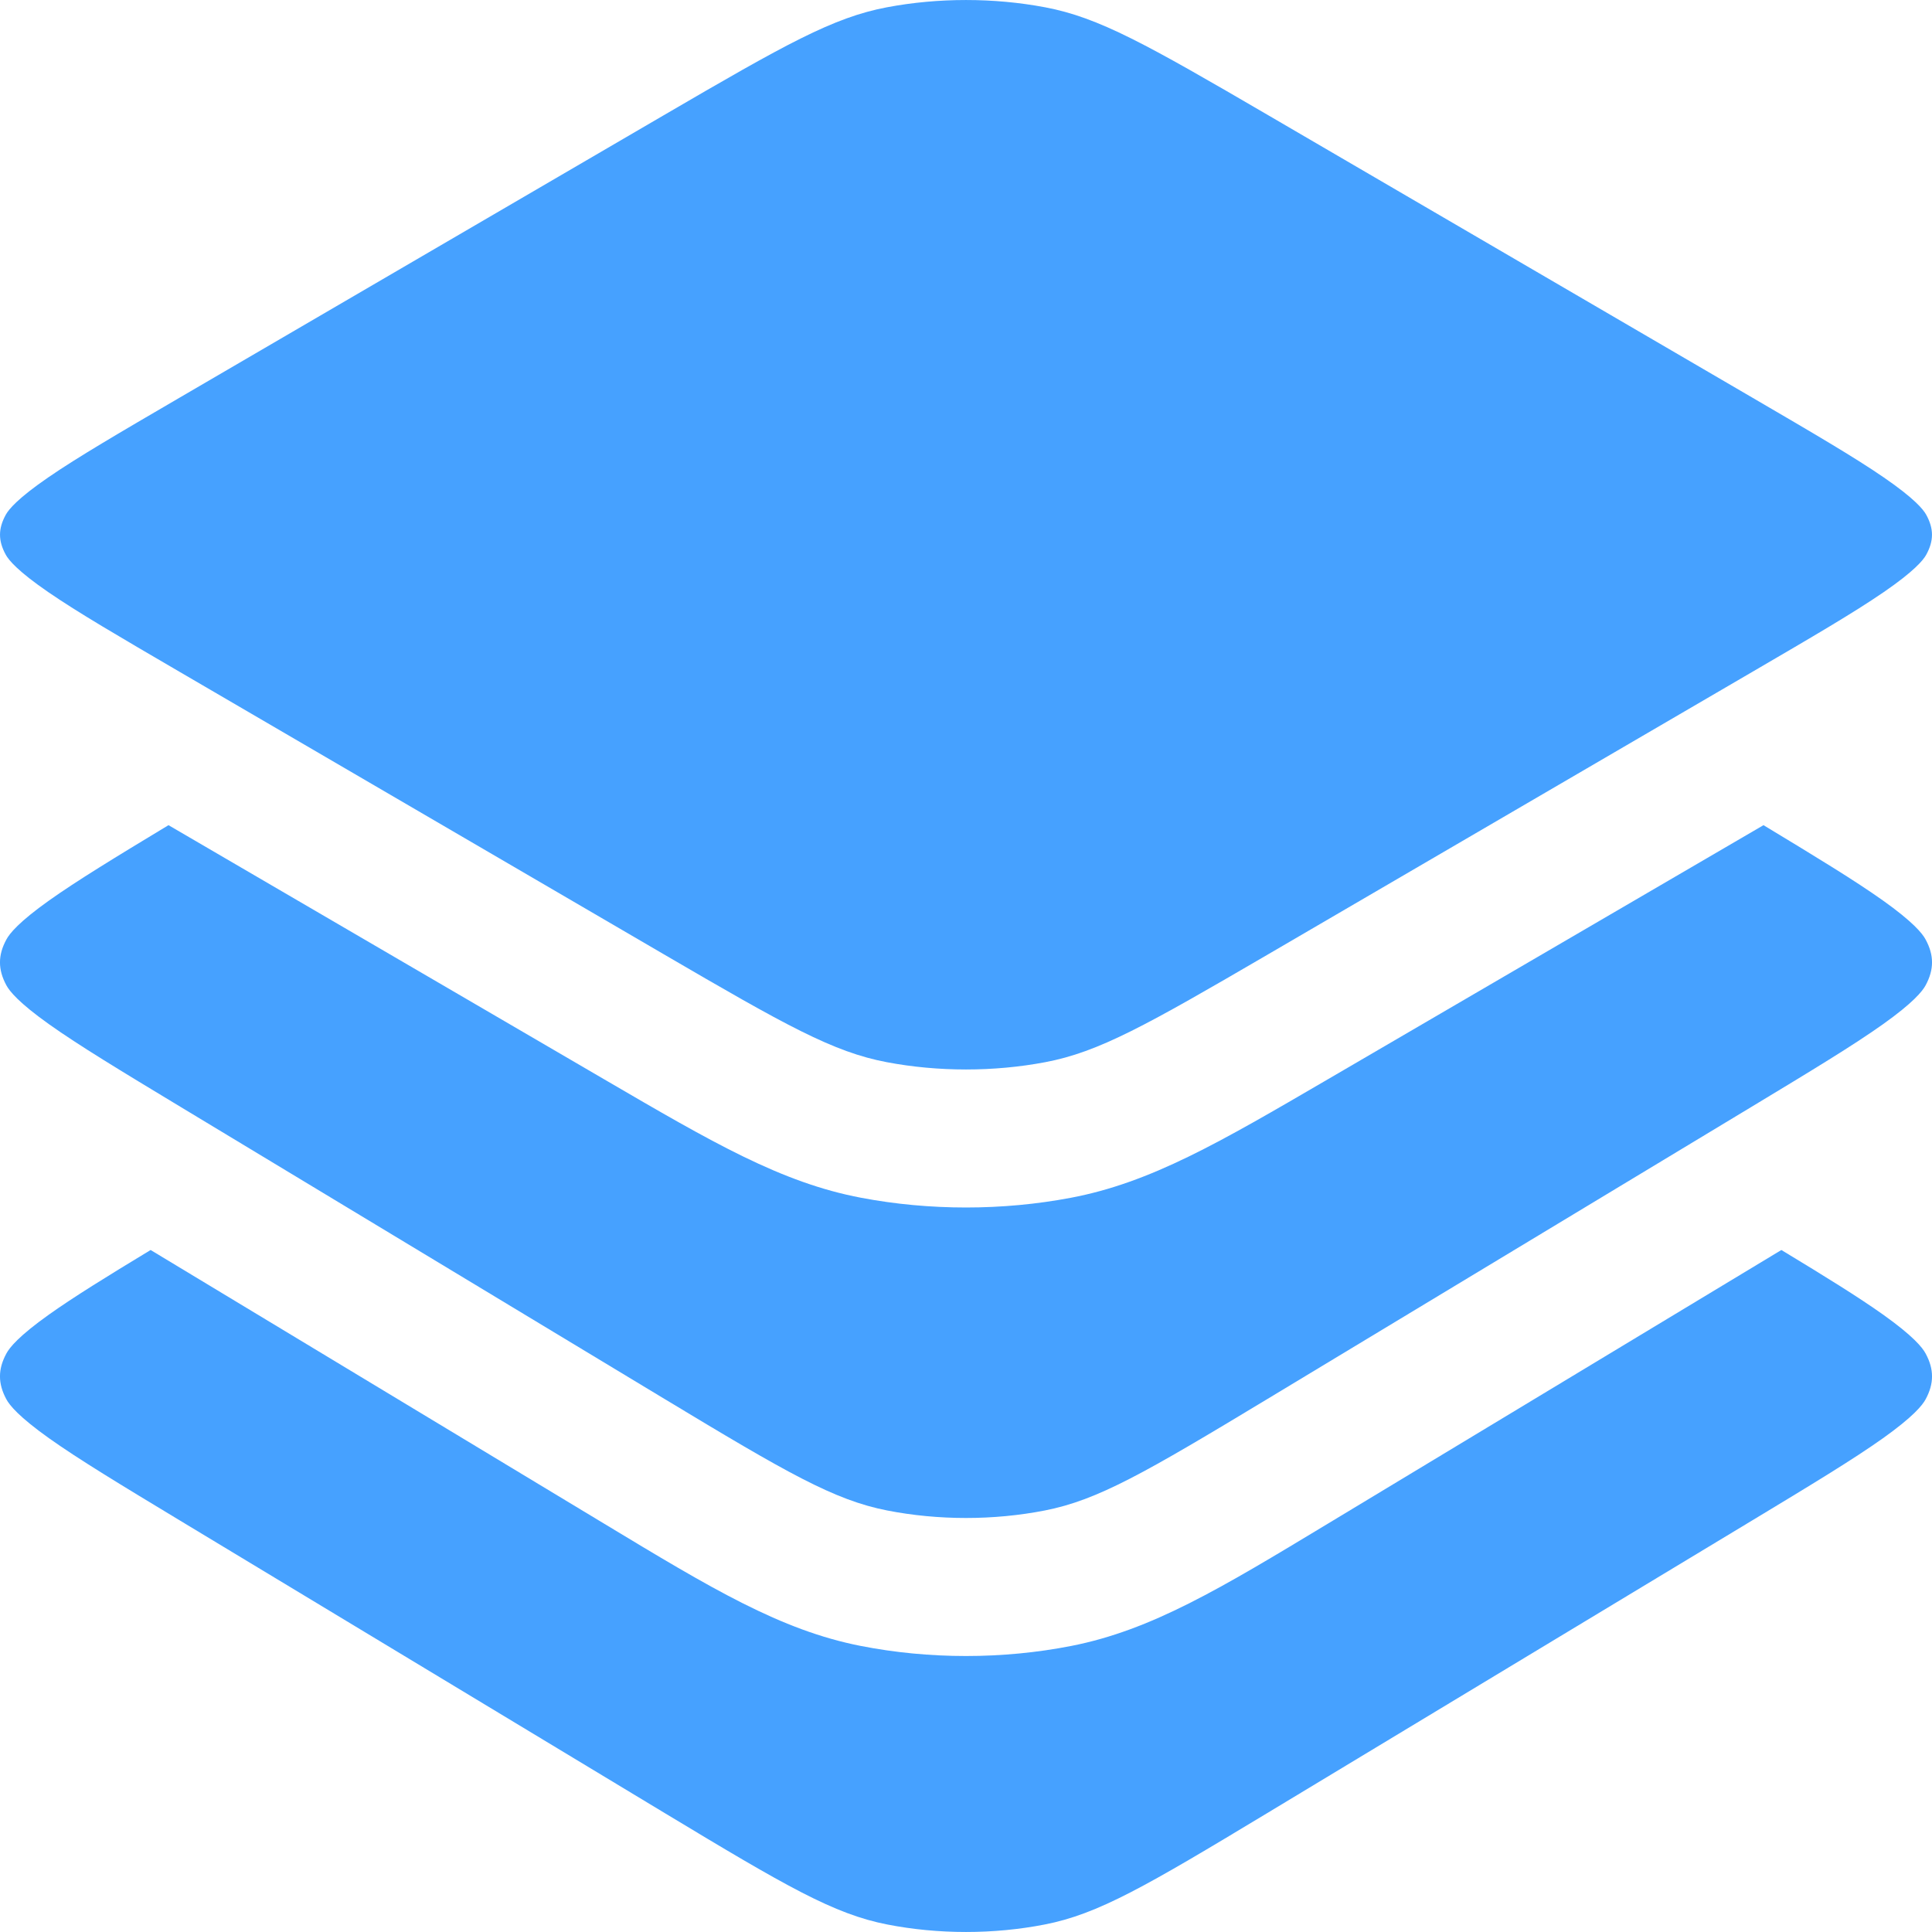
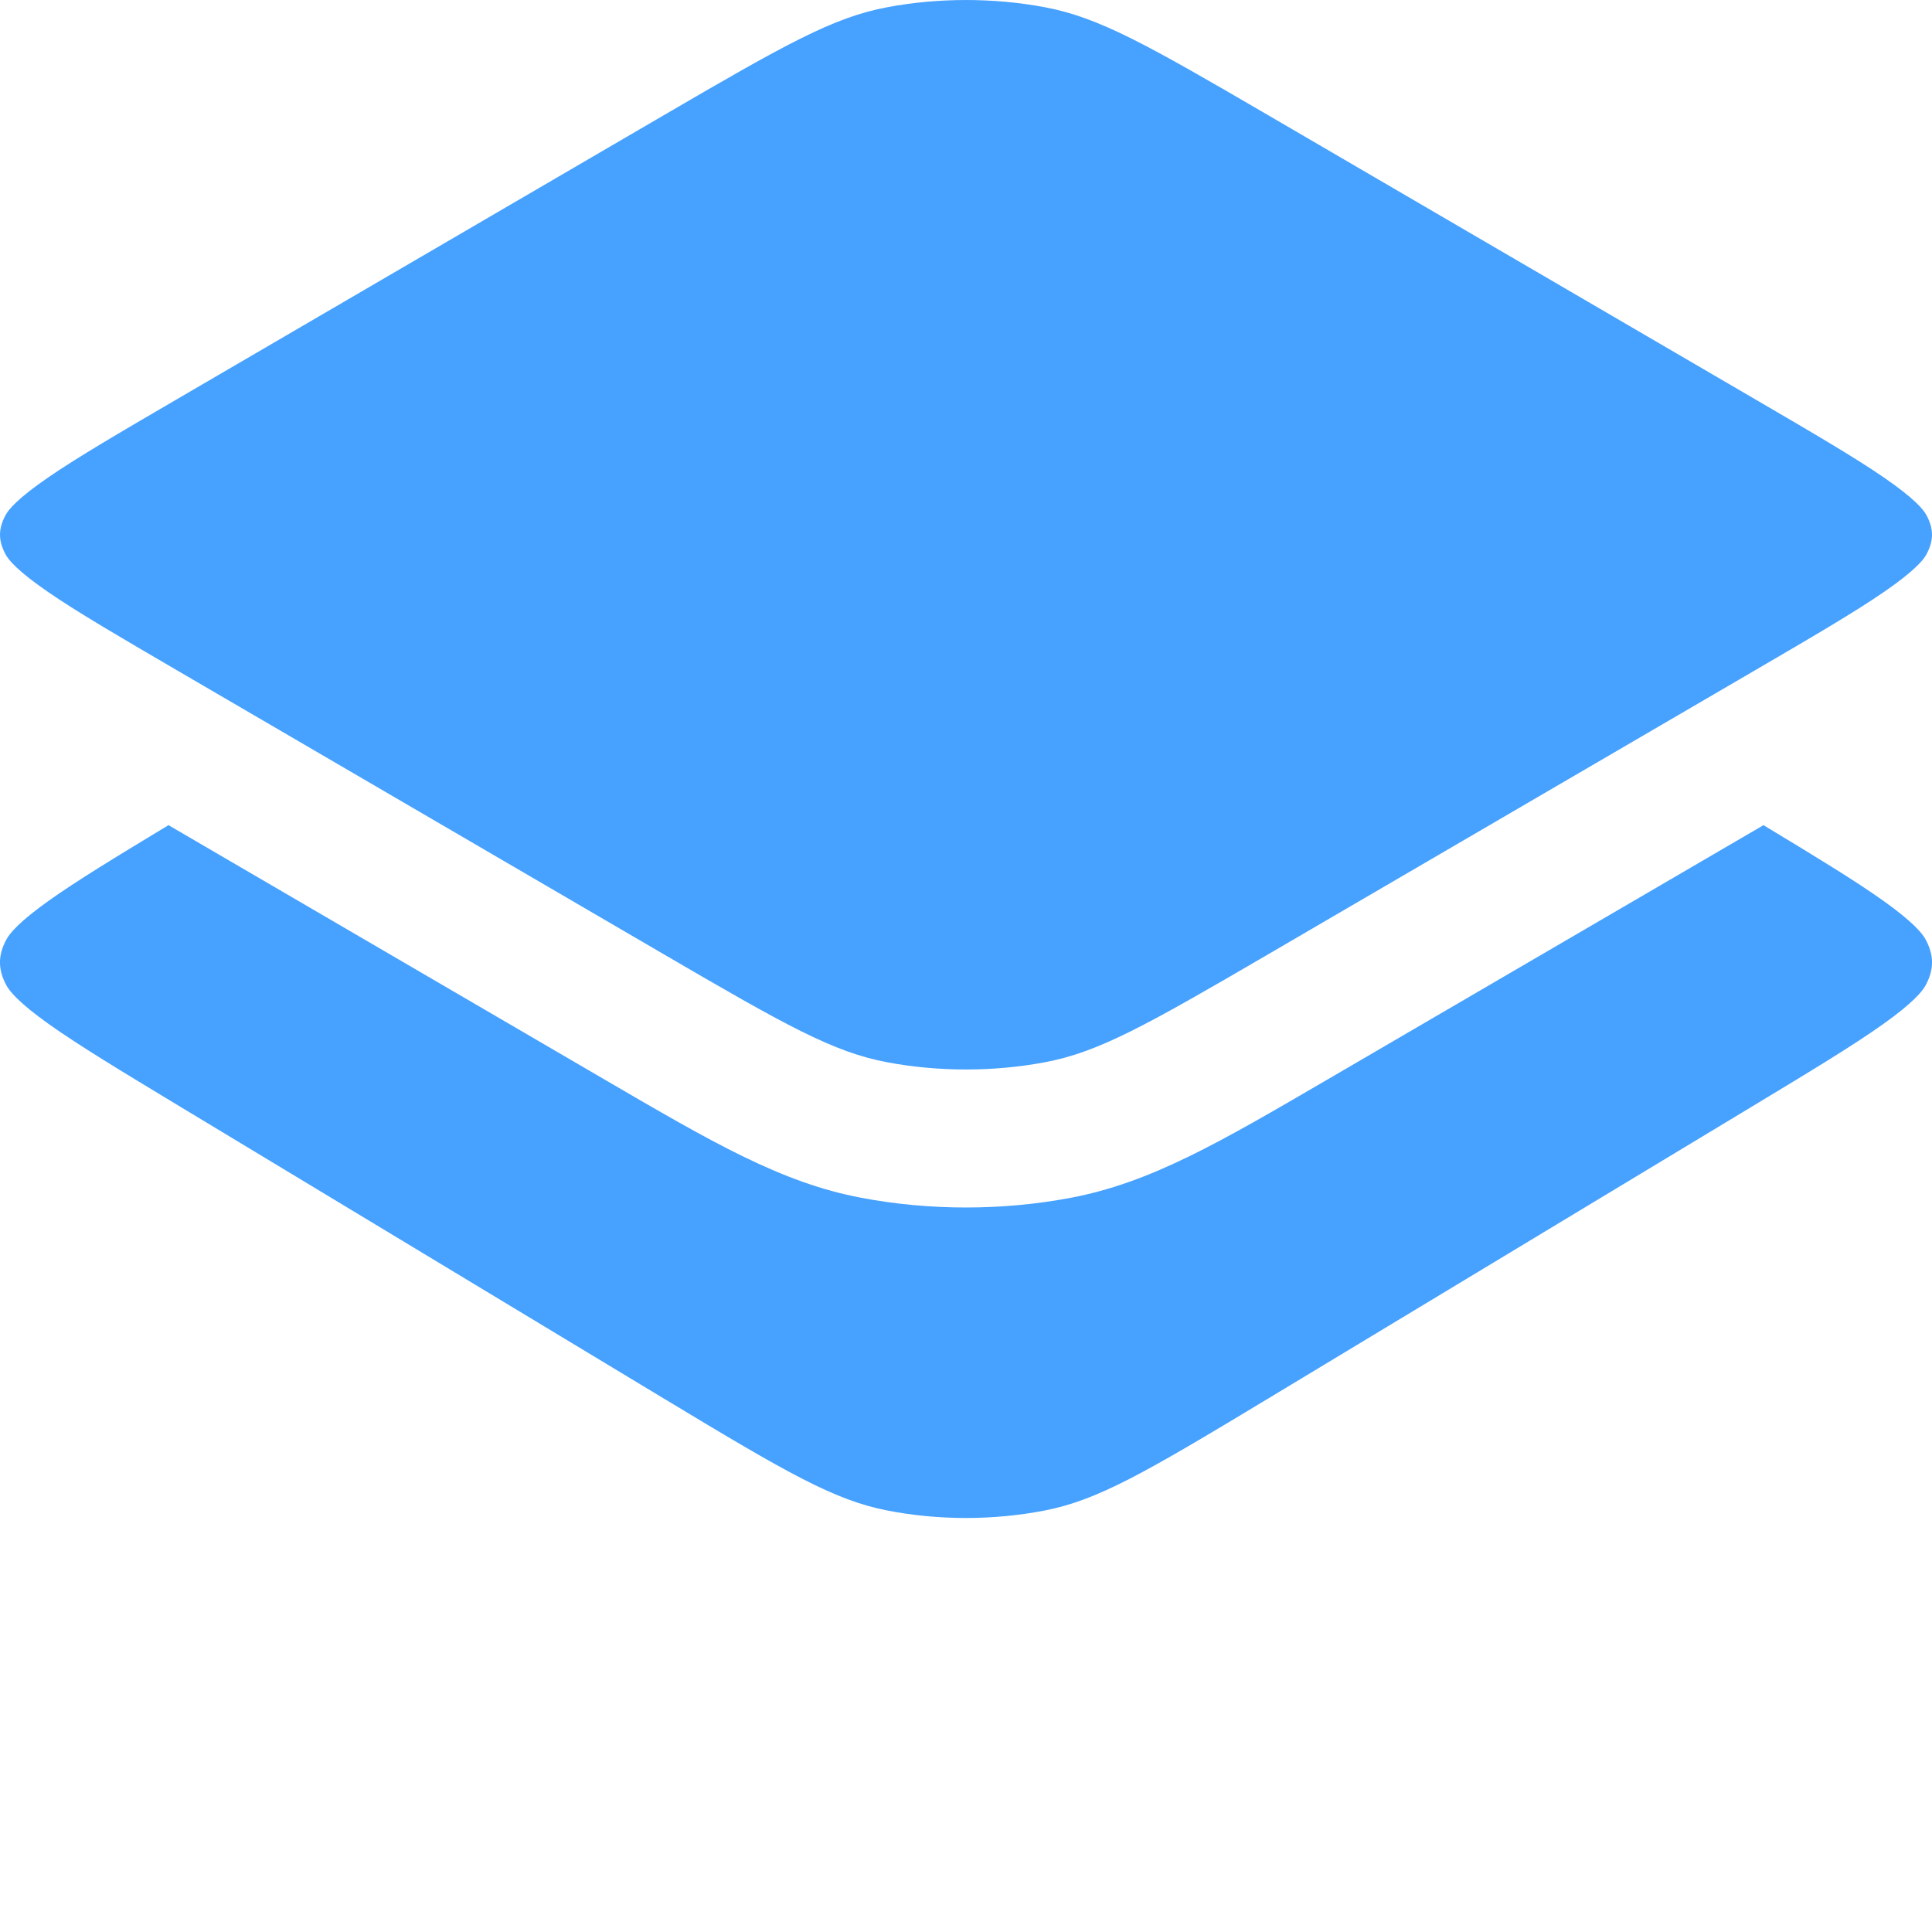
<svg xmlns="http://www.w3.org/2000/svg" width="28" height="28" viewBox="0 0 28 28" fill="none">
  <g clip-path="url(#clip0_532_3314)">
    <path d="M12.852 0.106C13.596 -0.035 14.404 -0.035 15.148 0.106C15.926 0.253 16.614 0.64 18.38 1.67L25.4 5.765C26.269 6.272 26.872 6.624 27.301 6.919C27.742 7.222 27.873 7.382 27.915 7.458C28.028 7.662 28.028 7.838 27.915 8.042C27.873 8.118 27.742 8.278 27.301 8.581C26.872 8.876 26.269 9.228 25.4 9.735L18.38 13.83C16.614 14.86 15.926 15.247 15.148 15.394C14.404 15.535 13.596 15.535 12.852 15.394C12.074 15.247 11.386 14.86 9.62 13.83L2.6 9.735C1.731 9.228 1.128 8.876 0.699 8.581C0.258 8.278 0.127 8.118 0.085 8.042C-0.028 7.838 -0.028 7.662 0.085 7.458C0.127 7.382 0.258 7.222 0.699 6.919C1.128 6.624 1.731 6.272 2.6 5.765L9.62 1.67C11.386 0.64 12.074 0.253 12.852 0.106Z" fill="#46A1FF" />
    <path d="M27.288 13.05C26.887 12.765 26.336 12.429 25.558 11.959L19.239 15.645C17.672 16.559 16.677 17.14 15.52 17.359C14.53 17.547 13.47 17.547 12.48 17.359C11.323 17.14 10.328 16.559 8.761 15.645L2.442 11.959C1.664 12.429 1.113 12.765 0.712 13.05C0.273 13.362 0.138 13.53 0.092 13.617C-0.031 13.844 -0.031 14.051 0.092 14.279C0.138 14.365 0.273 14.533 0.712 14.845C1.141 15.15 1.744 15.515 2.612 16.039L9.633 20.276C11.4 21.342 12.085 21.74 12.858 21.891C13.598 22.036 14.402 22.036 15.142 21.891C15.915 21.74 16.6 21.342 18.367 20.276L25.388 16.039C26.256 15.515 26.859 15.15 27.288 14.845C27.727 14.533 27.862 14.365 27.908 14.279C28.031 14.051 28.031 13.844 27.908 13.617C27.862 13.53 27.727 13.362 27.288 13.05Z" fill="#46A1FF" />
-     <path d="M2.183 18.116C1.54 18.505 1.067 18.798 0.712 19.05C0.273 19.362 0.138 19.53 0.092 19.617C-0.031 19.844 -0.031 20.051 0.092 20.279C0.138 20.365 0.273 20.533 0.712 20.845C1.141 21.15 1.744 21.515 2.612 22.039L9.633 26.276C11.4 27.342 12.085 27.74 12.858 27.891C13.598 28.036 14.402 28.036 15.142 27.891C15.915 27.74 16.6 27.342 18.367 26.276L25.388 22.039C26.256 21.515 26.859 21.15 27.288 20.845C27.727 20.533 27.862 20.365 27.908 20.279C28.031 20.051 28.031 19.844 27.908 19.617C27.862 19.53 27.727 19.362 27.288 19.05C26.933 18.798 26.46 18.505 25.817 18.116L19.248 22.08C17.685 23.024 16.687 23.626 15.526 23.854C14.532 24.049 13.468 24.049 12.474 23.854C11.313 23.626 10.315 23.024 8.752 22.08L2.183 18.116Z" fill="#46A1FF" />
  </g>
  <defs>
    <clipPath id="clip0_532_3314">
      <rect width="28" height="28" fill="white" />
    </clipPath>
  </defs>
</svg>